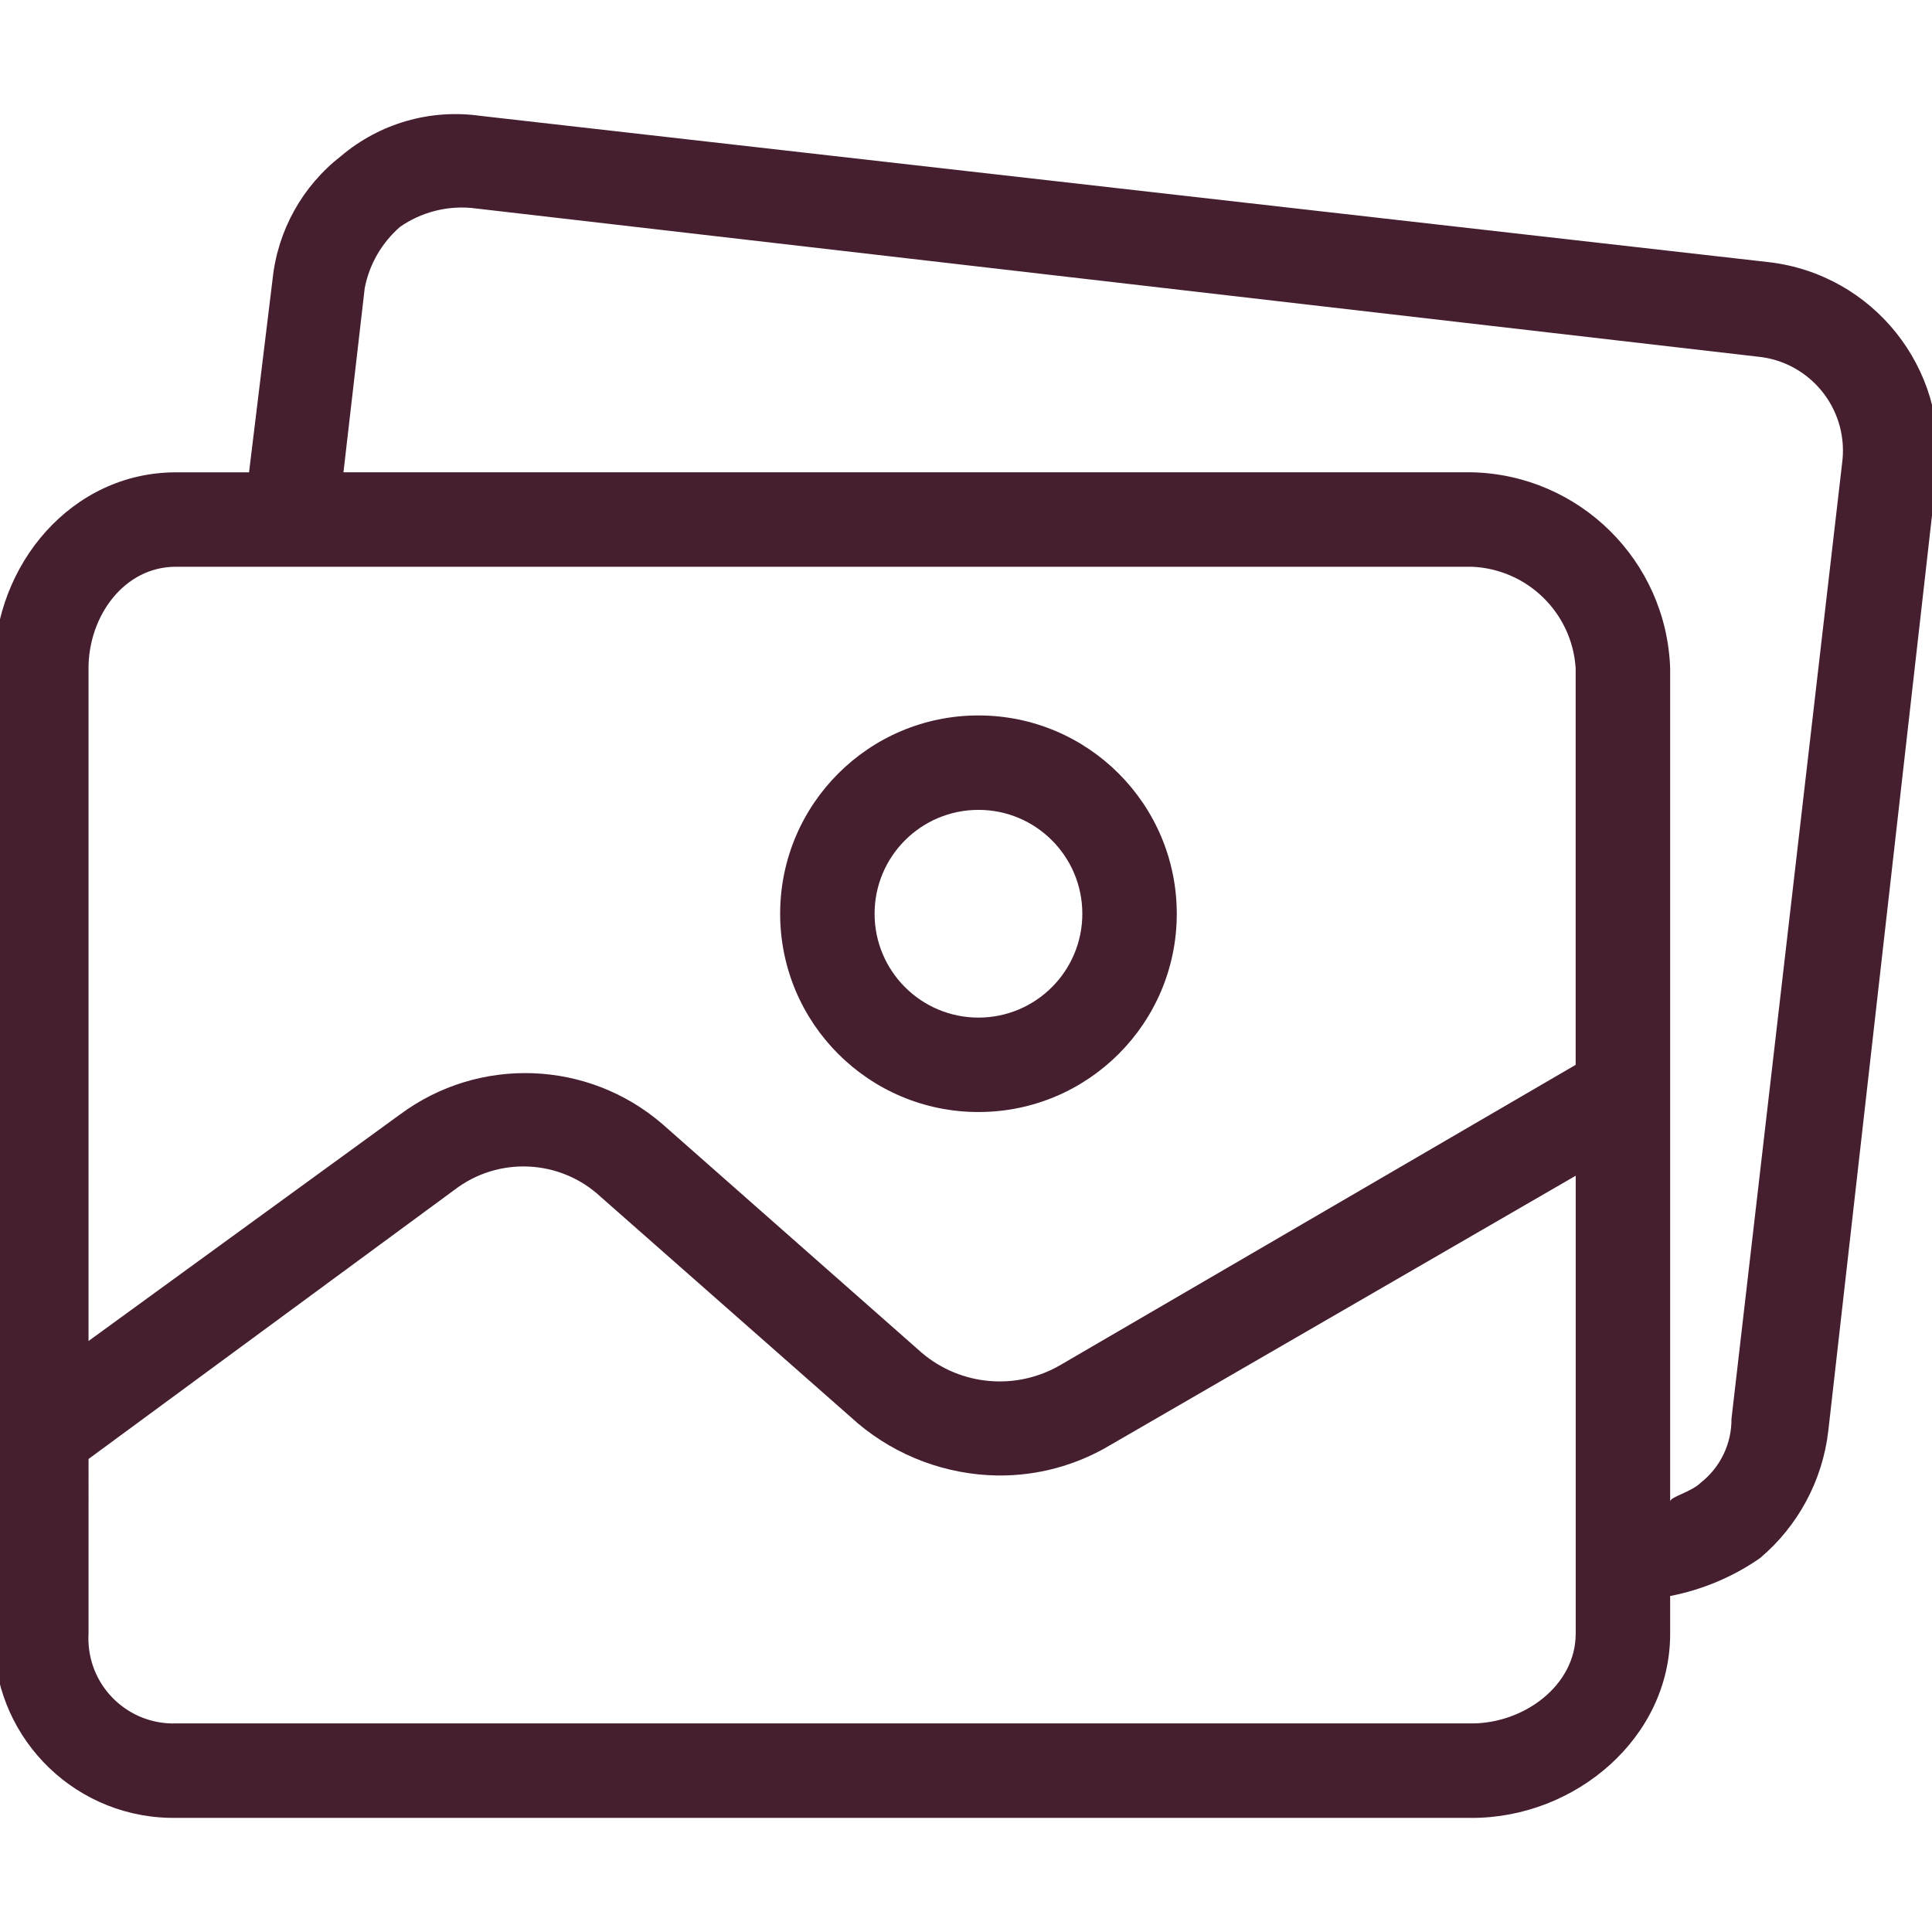
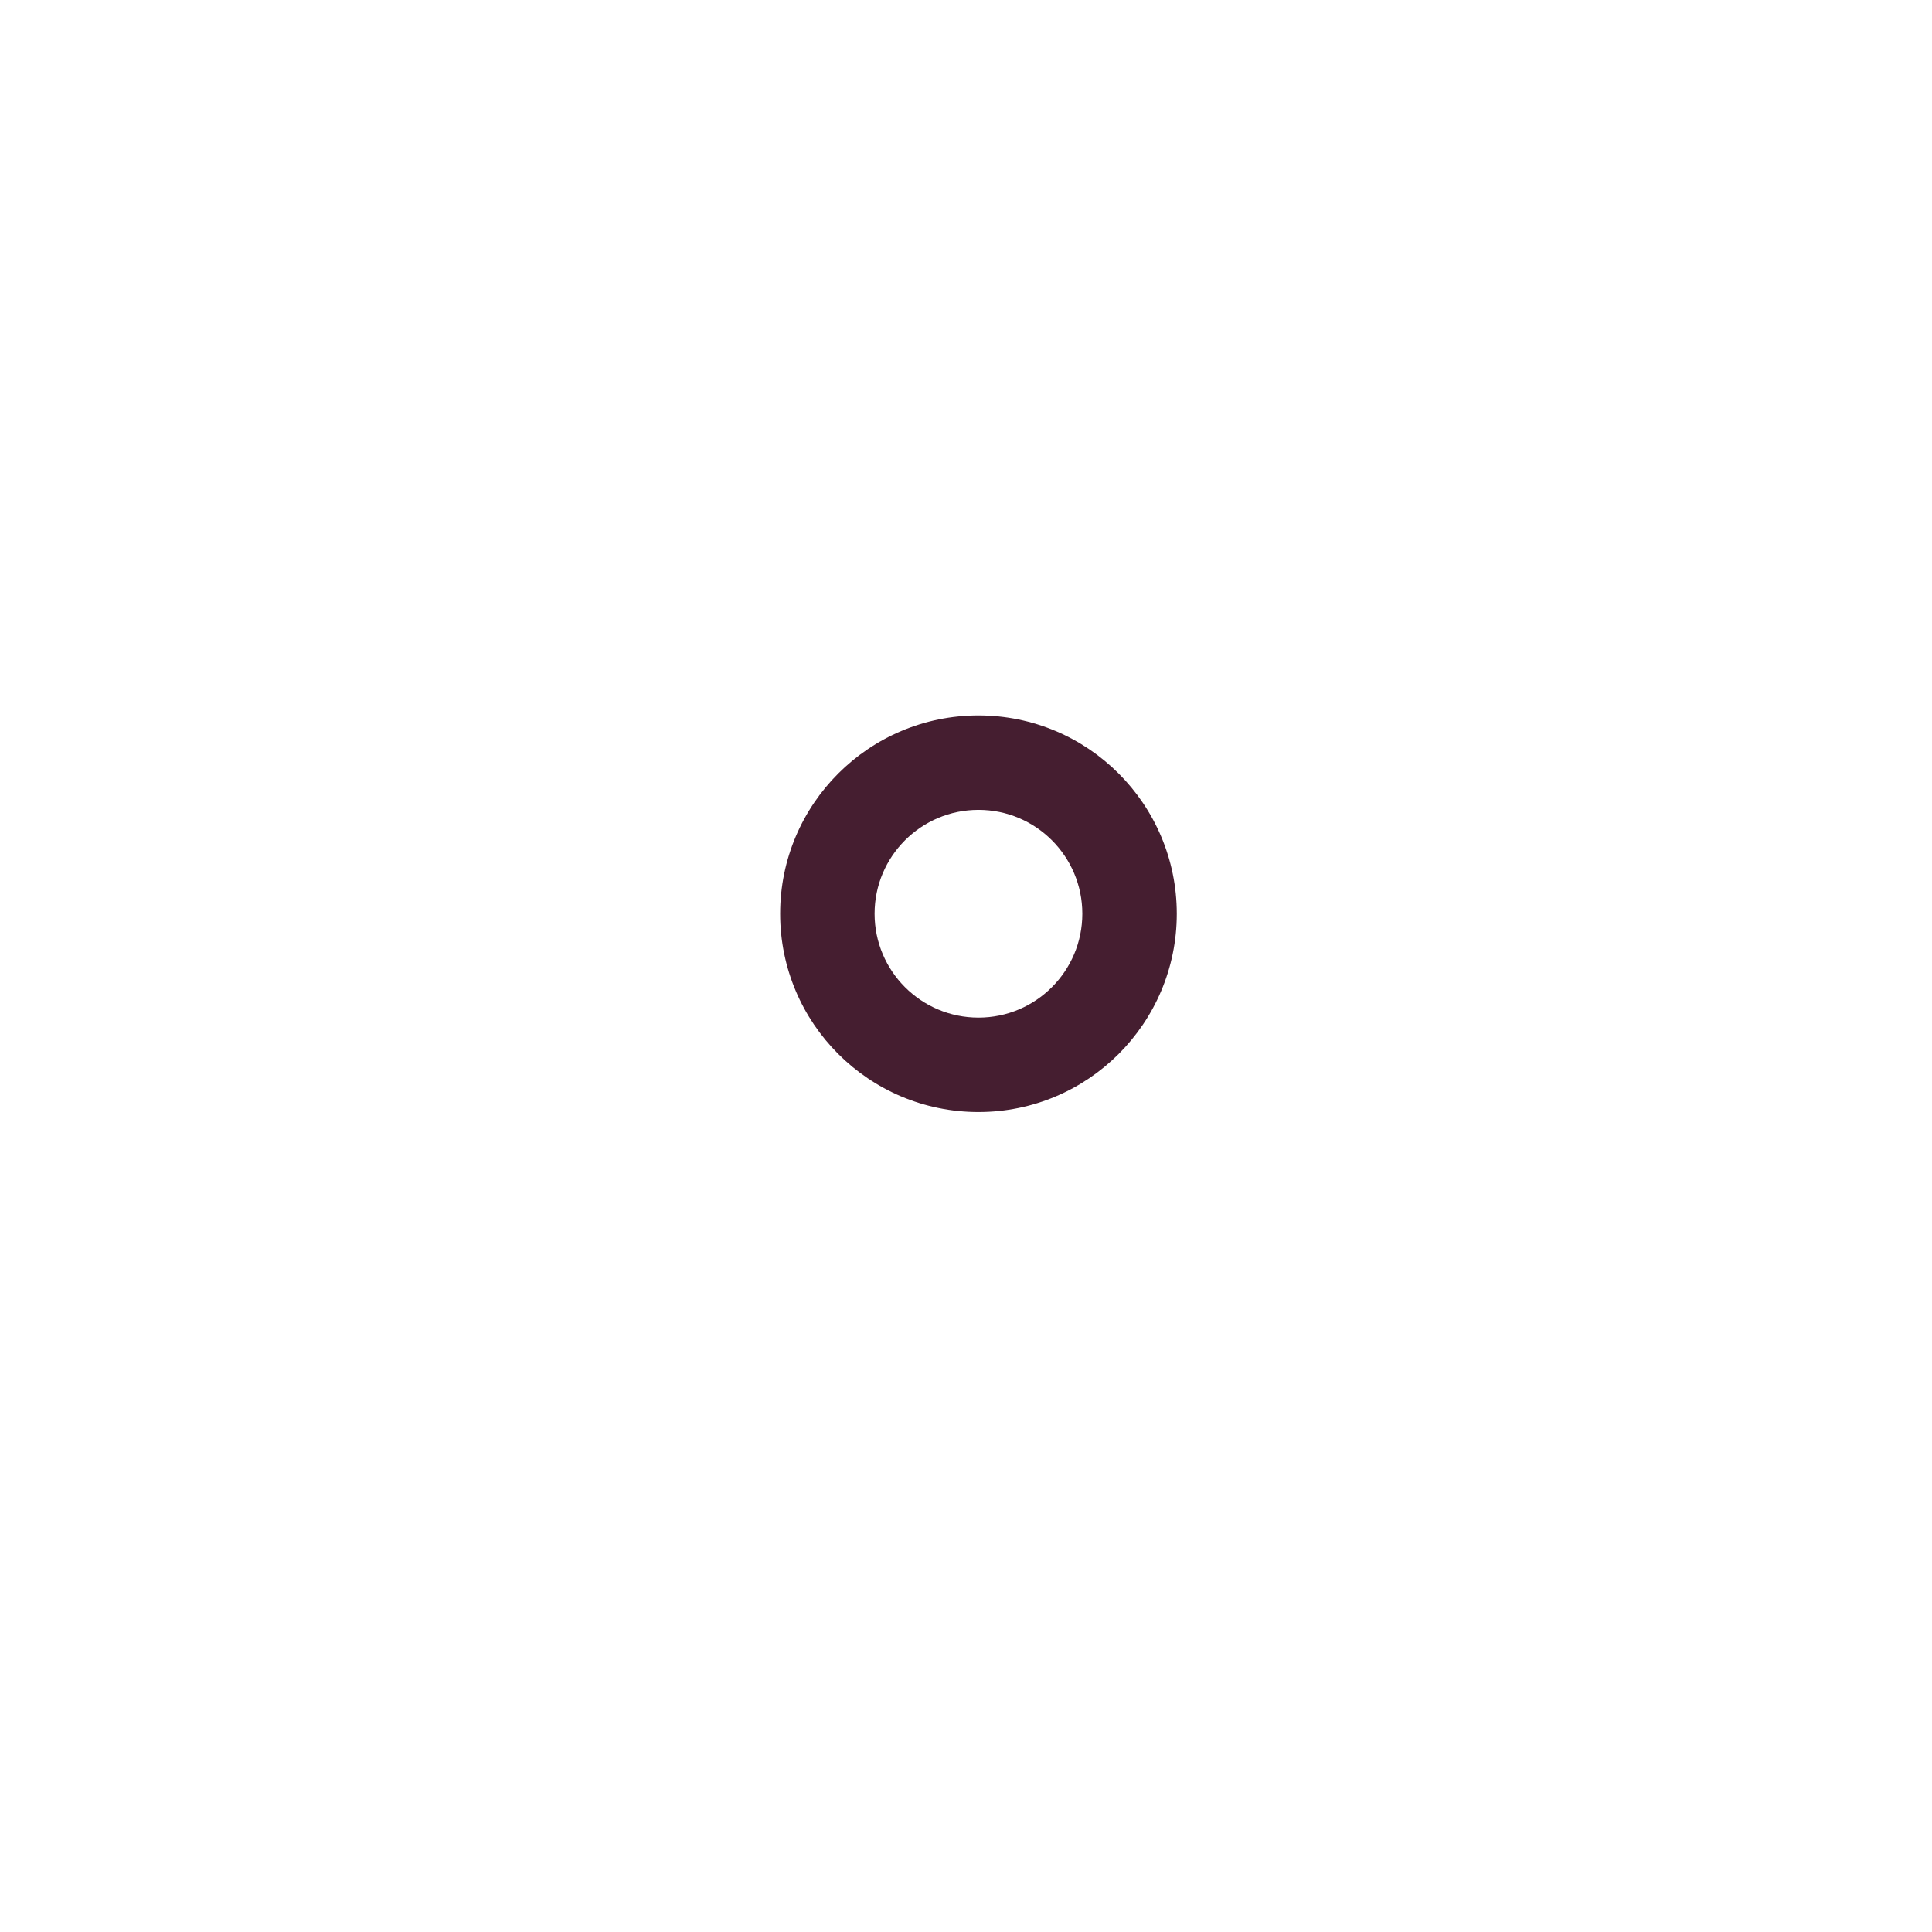
<svg xmlns="http://www.w3.org/2000/svg" version="1.1" id="Capa_1" x="0px" y="0px" width="237.629px" height="237.629px" viewBox="0 0 237.629 237.629" enable-background="new 0 0 237.629 237.629" xml:space="preserve">
  <g>
    <g>
      <g>
        <path fill="#451E30" d="M120.348,87.997c-13.47,0-24.392,10.92-24.392,24.389s10.92,24.389,24.392,24.389     c13.469,0,24.392-10.918,24.392-24.389C144.736,98.917,133.814,87.997,120.348,87.997z M120.348,125.161     c-7.058,0-12.777-5.722-12.777-12.776c0-7.053,5.721-12.774,12.777-12.774l0,0c7.057,0,12.774,5.722,12.774,12.774     C133.122,119.439,127.402,125.161,120.348,125.161z" />
-         <path fill="#451E30" d="M217.611,32.25l-158.527-18c-6.152-0.875-12.387,0.922-17.129,4.937     c-4.744,3.678-7.785,9.129-8.422,15.098l-2.902,23.81h-9c-12.777,0-22.355,11.322-22.355,24.1v118.75     c-0.322,12.182,9.293,22.32,21.477,22.641c0.293,0.012,0.588,0.014,0.881,0.01h159.396c12.773,0,24.393-9.873,24.393-22.646     v-4.646c3.961-0.768,7.723-2.352,11.033-4.646c4.705-3.961,7.717-9.57,8.42-15.68l13.354-117.88     C239.589,45.288,230.398,33.769,217.611,32.25z M193.805,200.941c0,6.389-6.388,11.033-12.771,11.033h-159.4     c-5.771,0.17-10.588-4.369-10.756-10.146c-0.008-0.3-0.006-0.599,0.012-0.896V179.45l45.004-33.101     c5.406-4.149,13.021-3.781,18.002,0.869l31.646,27.875c4.807,4.034,10.854,6.289,17.131,6.387     c4.906,0.063,9.729-1.244,13.938-3.771l57.199-33.101v56.328h-0.002v0.004H193.805z M193.805,130.969l-63.296,36.875     c-5.434,3.219-12.315,2.637-17.131-1.453l-31.936-28.162c-9.154-7.867-22.533-8.348-32.23-1.162l-38.324,27.873V82.191     c0-6.388,4.355-12.483,10.744-12.483h159.397c6.822,0.282,12.338,5.668,12.771,12.483v48.778H193.805z M226.624,56.524     c-0.004,0.039-0.006,0.078-0.013,0.115l-13.646,117.878c0.025,3.058-1.367,5.948-3.771,7.84c-1.157,1.16-3.771,1.742-3.771,2.32     V82.19c-0.459-13.227-11.155-23.799-24.389-24.1H42.245l2.613-22.646c0.564-2.935,2.1-5.59,4.354-7.549     c2.547-1.761,5.625-2.582,8.711-2.324l158.239,18.293C222.546,44.471,227.229,50.14,226.624,56.524z" />
      </g>
    </g>
  </g>
</svg>